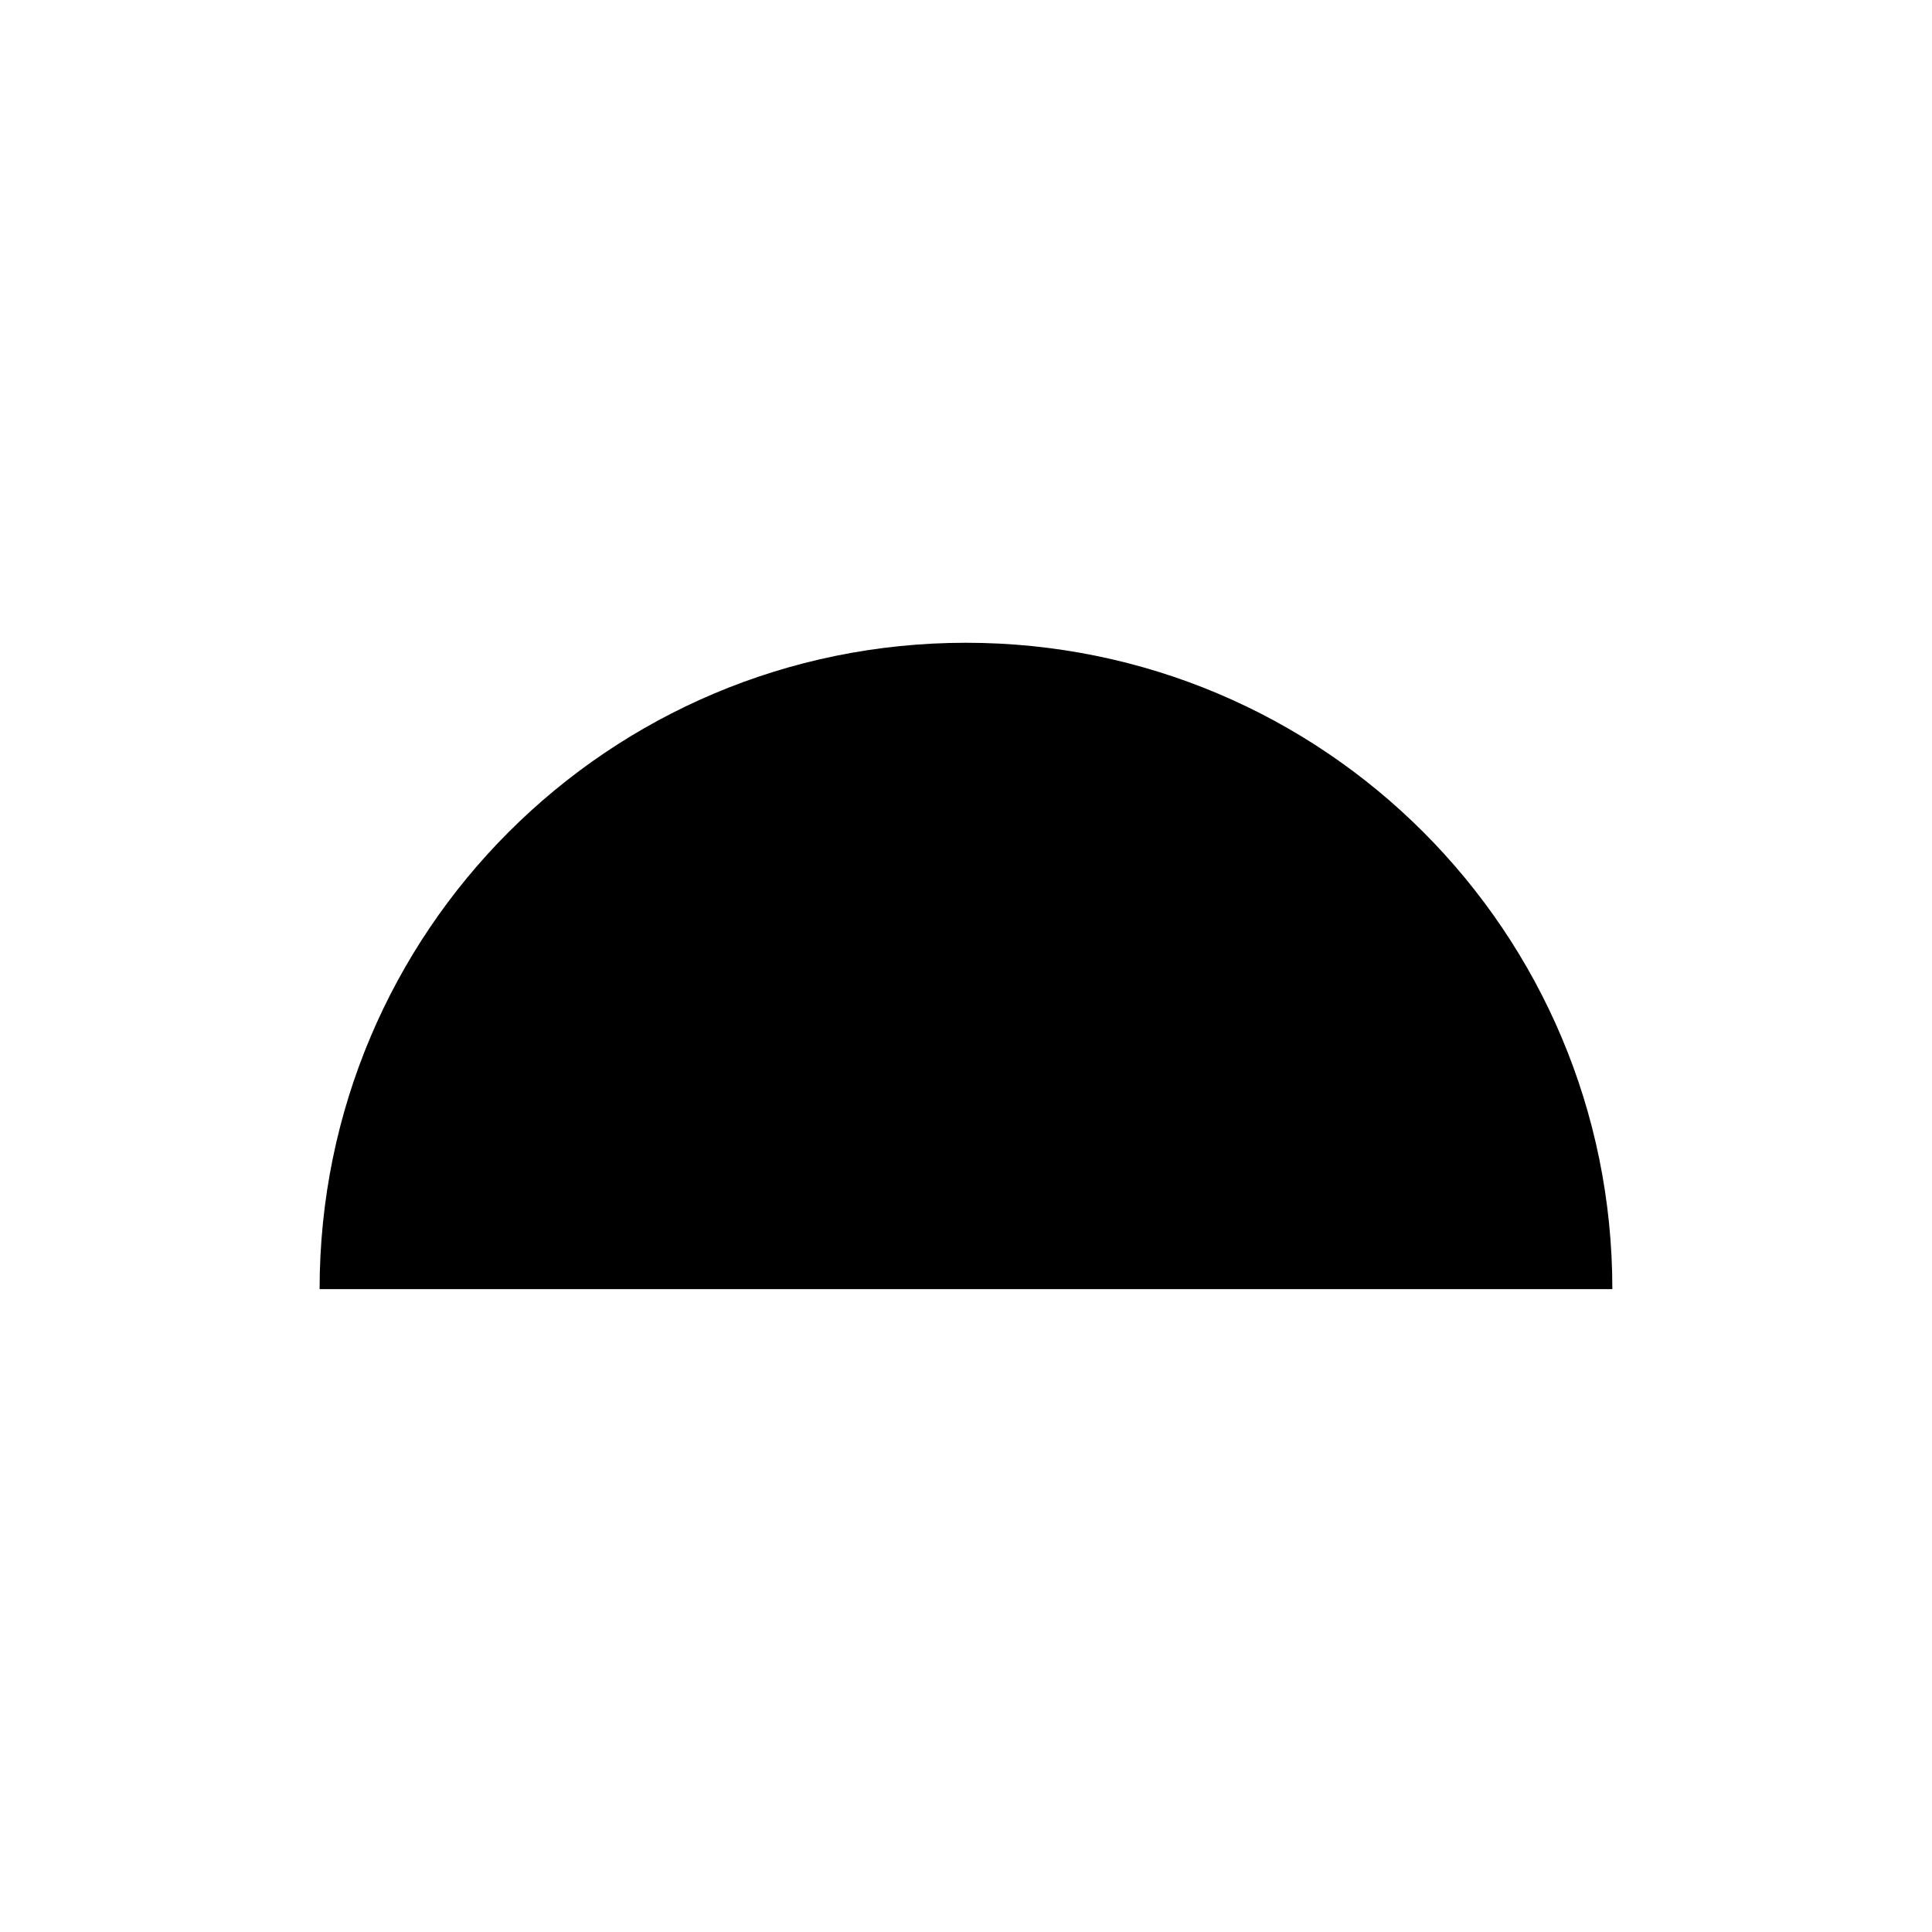
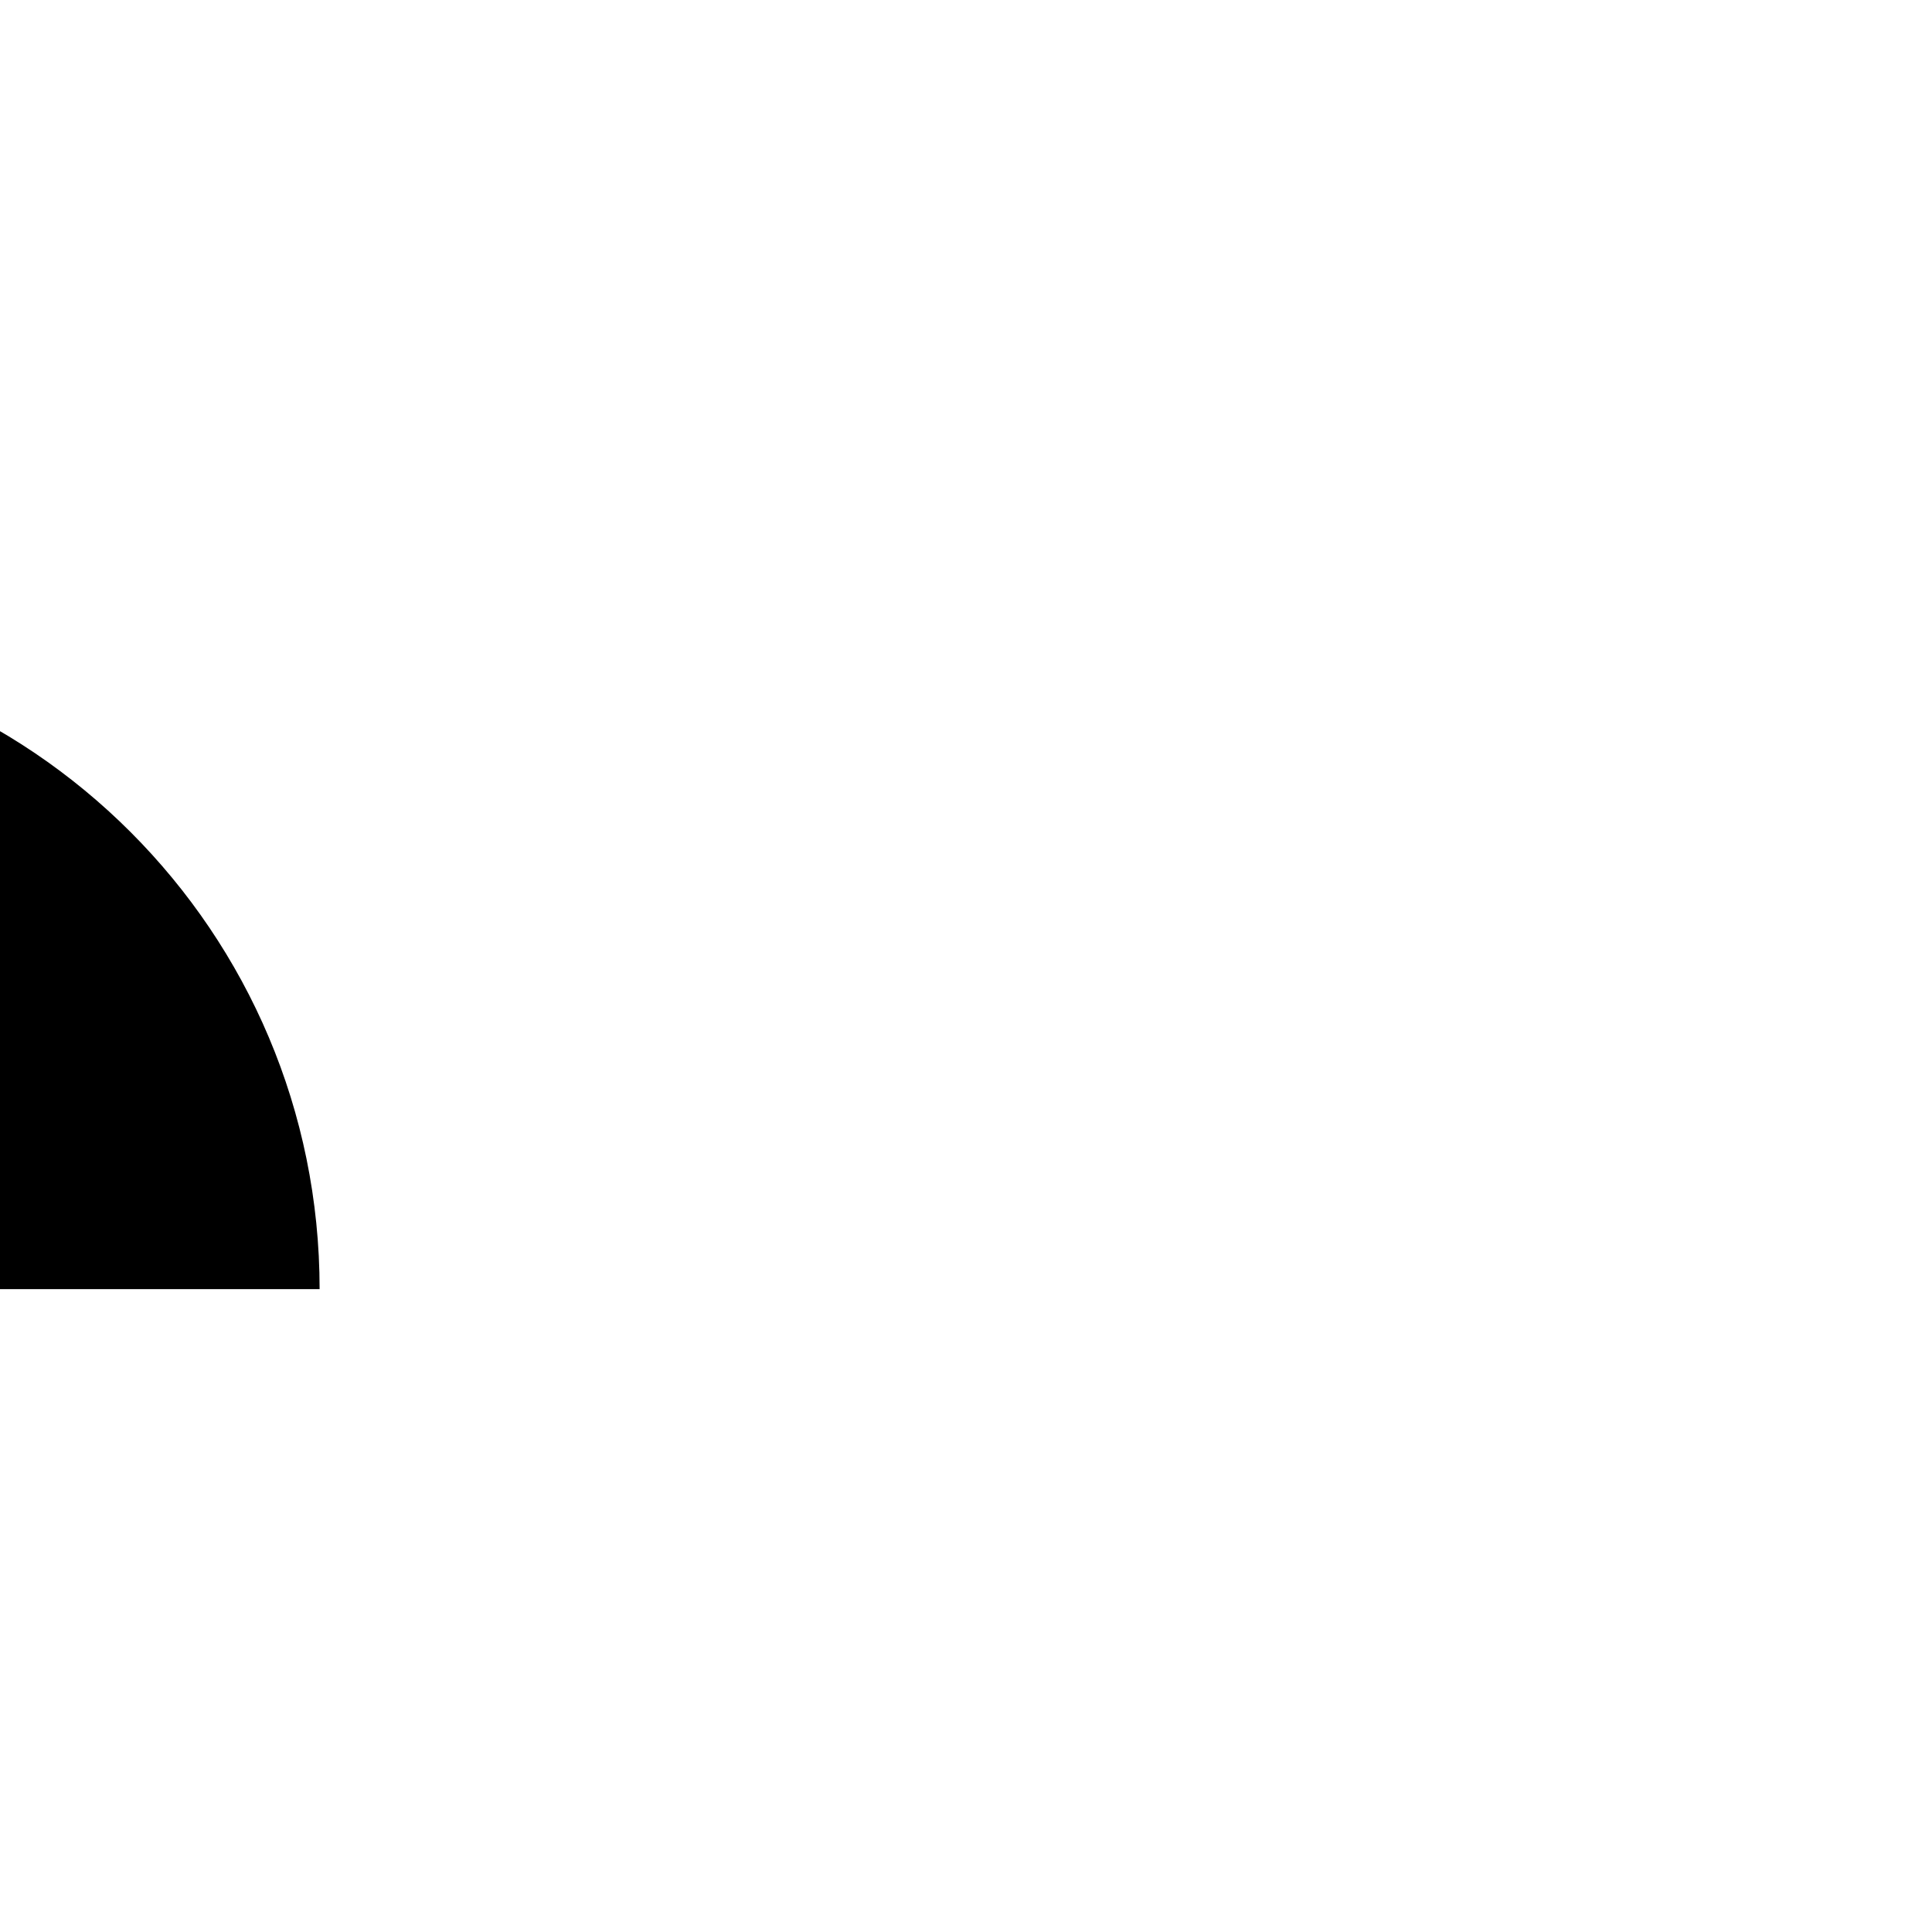
<svg xmlns="http://www.w3.org/2000/svg" fill="#000000" width="800px" height="800px" version="1.1" viewBox="144 144 512 512">
-   <path d="m228.7 485.64h342.59c0-94.715-76.578-171.3-171.3-171.3-94.715 0.004-171.29 76.582-171.29 171.3z" />
+   <path d="m228.7 485.64c0-94.715-76.578-171.3-171.3-171.3-94.715 0.004-171.29 76.582-171.29 171.3z" />
</svg>